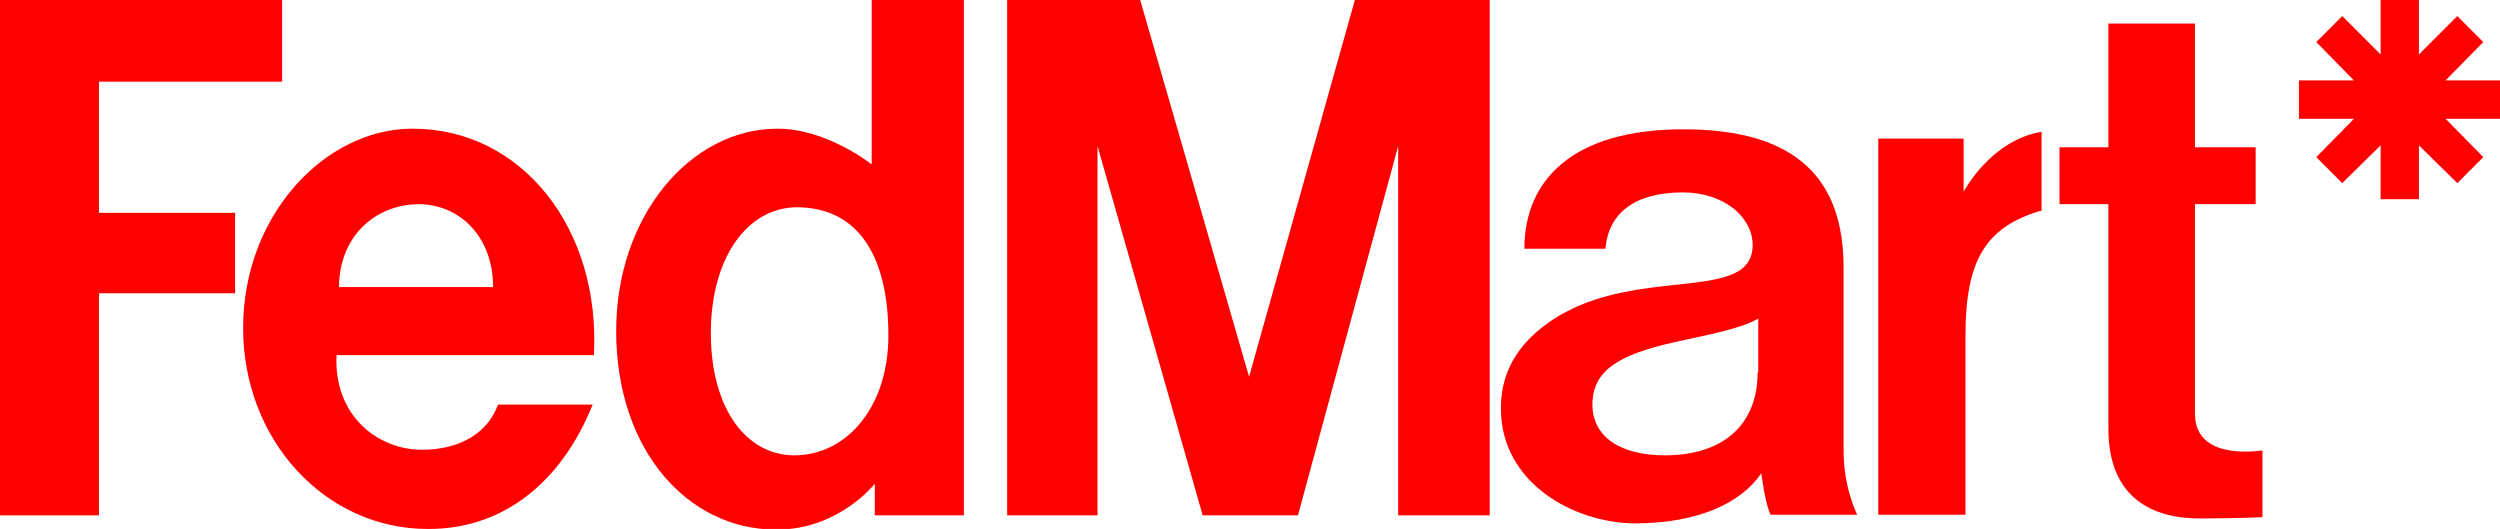
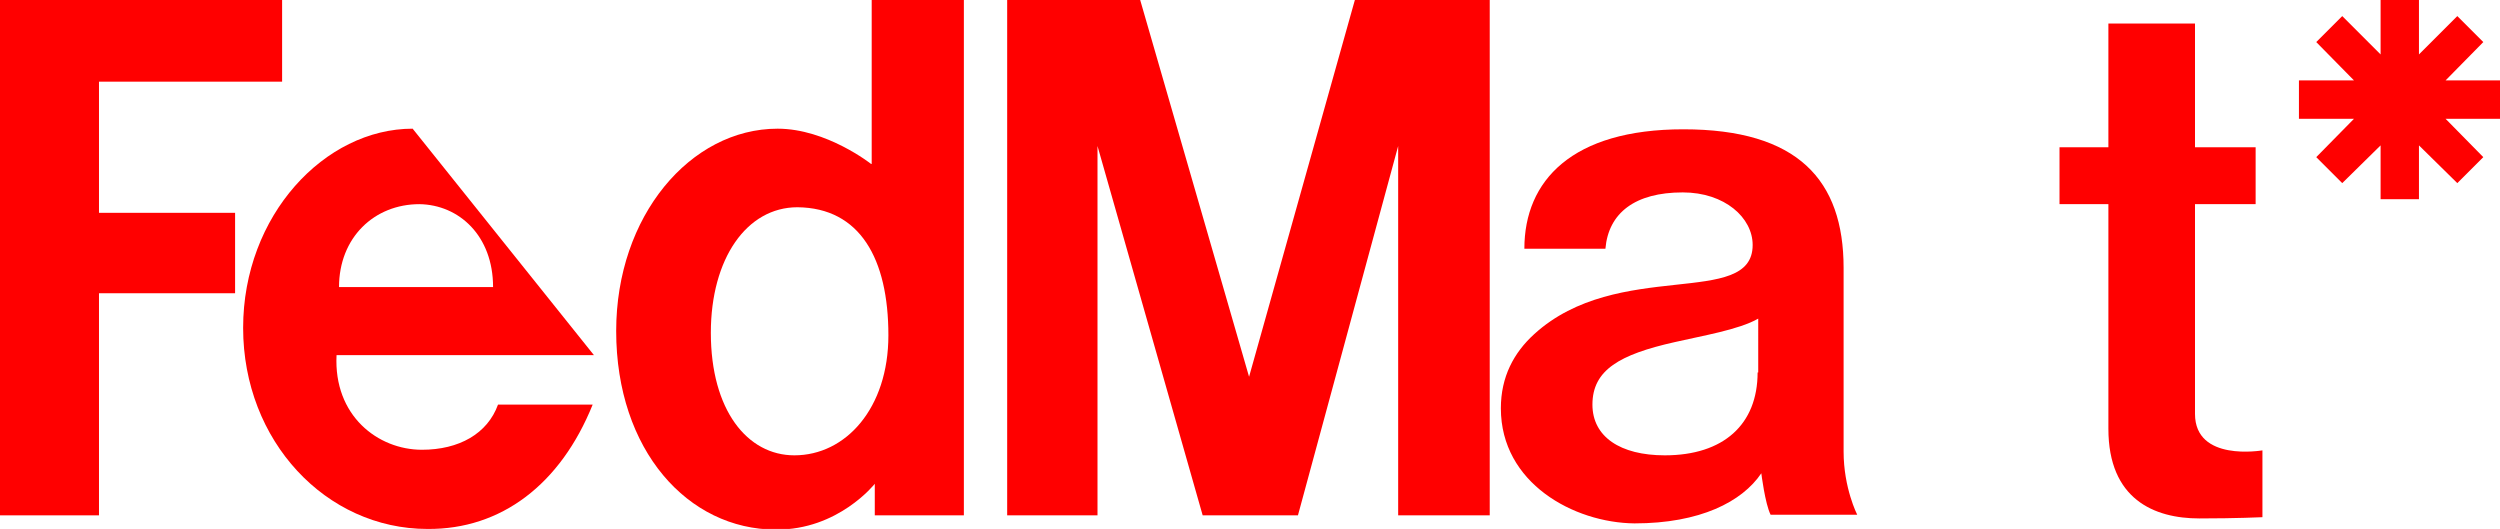
<svg xmlns="http://www.w3.org/2000/svg" version="1.1" id="Layer_1" x="0px" y="0px" width="404.1px" height="85.5px" viewBox="0 0 404.1 85.5" style="enable-background:new 0 0 404.1 85.5;" xml:space="preserve">
  <style type="text/css">
	.st0{fill:#FF0000;}
</style>
  <g>
    <polygon class="st0" points="16,13.2 45.6,13.2 45.6,0 0,0 0,83.3 16,83.3 16,47.4 38,47.4 38,34.4 16,34.4  " />
-     <path class="st0" d="M66.7,20.8c-14.2,0-27.4,14-27.4,32.2c0,18.3,13.4,32.5,29.8,32.5c11.9,0.1,21.5-7.2,26.7-20.1H80.5   c-1.7,4.7-6.3,7.3-12.3,7.3c-7.1,0-14.3-5.5-13.8-15.3H96C97.1,37,84.4,20.8,66.7,20.8z M54.8,46.4c0-8,5.7-13.4,13-13.4   c6.4,0.1,11.9,5.1,11.9,13.4H54.8z" />
+     <path class="st0" d="M66.7,20.8c-14.2,0-27.4,14-27.4,32.2c0,18.3,13.4,32.5,29.8,32.5c11.9,0.1,21.5-7.2,26.7-20.1H80.5   c-1.7,4.7-6.3,7.3-12.3,7.3c-7.1,0-14.3-5.5-13.8-15.3H96z M54.8,46.4c0-8,5.7-13.4,13-13.4   c6.4,0.1,11.9,5.1,11.9,13.4H54.8z" />
    <path class="st0" d="M140.8,26.5c0,0-7.2-5.7-15.1-5.7c-14.1,0-26.1,14.1-26.1,32.7c0,19.3,11.6,32.1,25.8,32.1   c10.1,0.1,16-7.4,16-7.4v5.1h14.4V0h-14.9V26.5z M128.4,73.6c-7.6,0-13.5-7.3-13.5-19.8c0-12,5.8-20.3,14-20.3   c10.1,0.1,14.7,8.3,14.7,20.7C143.6,66,136.7,73.6,128.4,73.6z" />
    <polygon class="st0" points="201.9,60.9 184.3,0 162.8,0 162.8,83.3 177.4,83.3 177.4,23.6 194.4,83.3 209.8,83.3 226,23.6    226,83.3 240.8,83.3 240.8,0 219,0  " />
    <path class="st0" d="M298,43.3c0-14.2-7.4-22.4-25.9-22.4c-18,0-25.7,8.3-25.7,19.3h13.1c0.5-5.8,4.8-9.1,12.5-9.1   c6.8,0,11.3,4.1,11.3,8.5c0,10.3-21.8,2.1-35.3,14.4c-3.3,3-5.4,6.9-5.4,12c0,12.1,11.8,18.5,21.6,18.6c10.6,0,17.4-3.5,20.5-8.1   c0,0,0.6,4.9,1.5,6.7h14c0,0-2.2-4.3-2.2-10.2V43.3z M284.1,60.2c0,8.4-5.5,13.4-15,13.4c-7.2,0-11.7-3-11.7-8.2   c0-5.6,4.4-8.1,13.3-10.1c4.3-1,10.4-2,13.5-3.8V60.2z" />
-     <path class="st0" d="M317.4,31v-8.6h-13.8v60.8h14.1V54.2c0-12.6,3.6-17.5,12-20.1h0.3V21.3C321.7,22.7,317.4,31,317.4,31z" />
    <path class="st0" d="M354.8,66.9V33h9.8v-9.2h-9.8v-20h-14v20h-7.9V33h7.9v36.3c0,11.4,7.4,14.5,14.7,14.5c6,0,10.2-0.2,10.2-0.2   V72.8C365.6,72.8,354.8,74.7,354.8,66.9z" />
    <polygon class="st0" points="404.1,13 395.3,13 401.4,6.8 397.2,2.6 391,8.8 391,0 384.8,0 384.8,8.8 378.6,2.6 374.4,6.8    380.5,13 371.6,13 371.6,19.2 380.5,19.2 374.4,25.4 378.6,29.6 384.8,23.5 384.8,32.2 391,32.2 391,23.5 397.2,29.6 401.4,25.4    395.3,19.2 404.1,19.2  " />
  </g>
</svg>